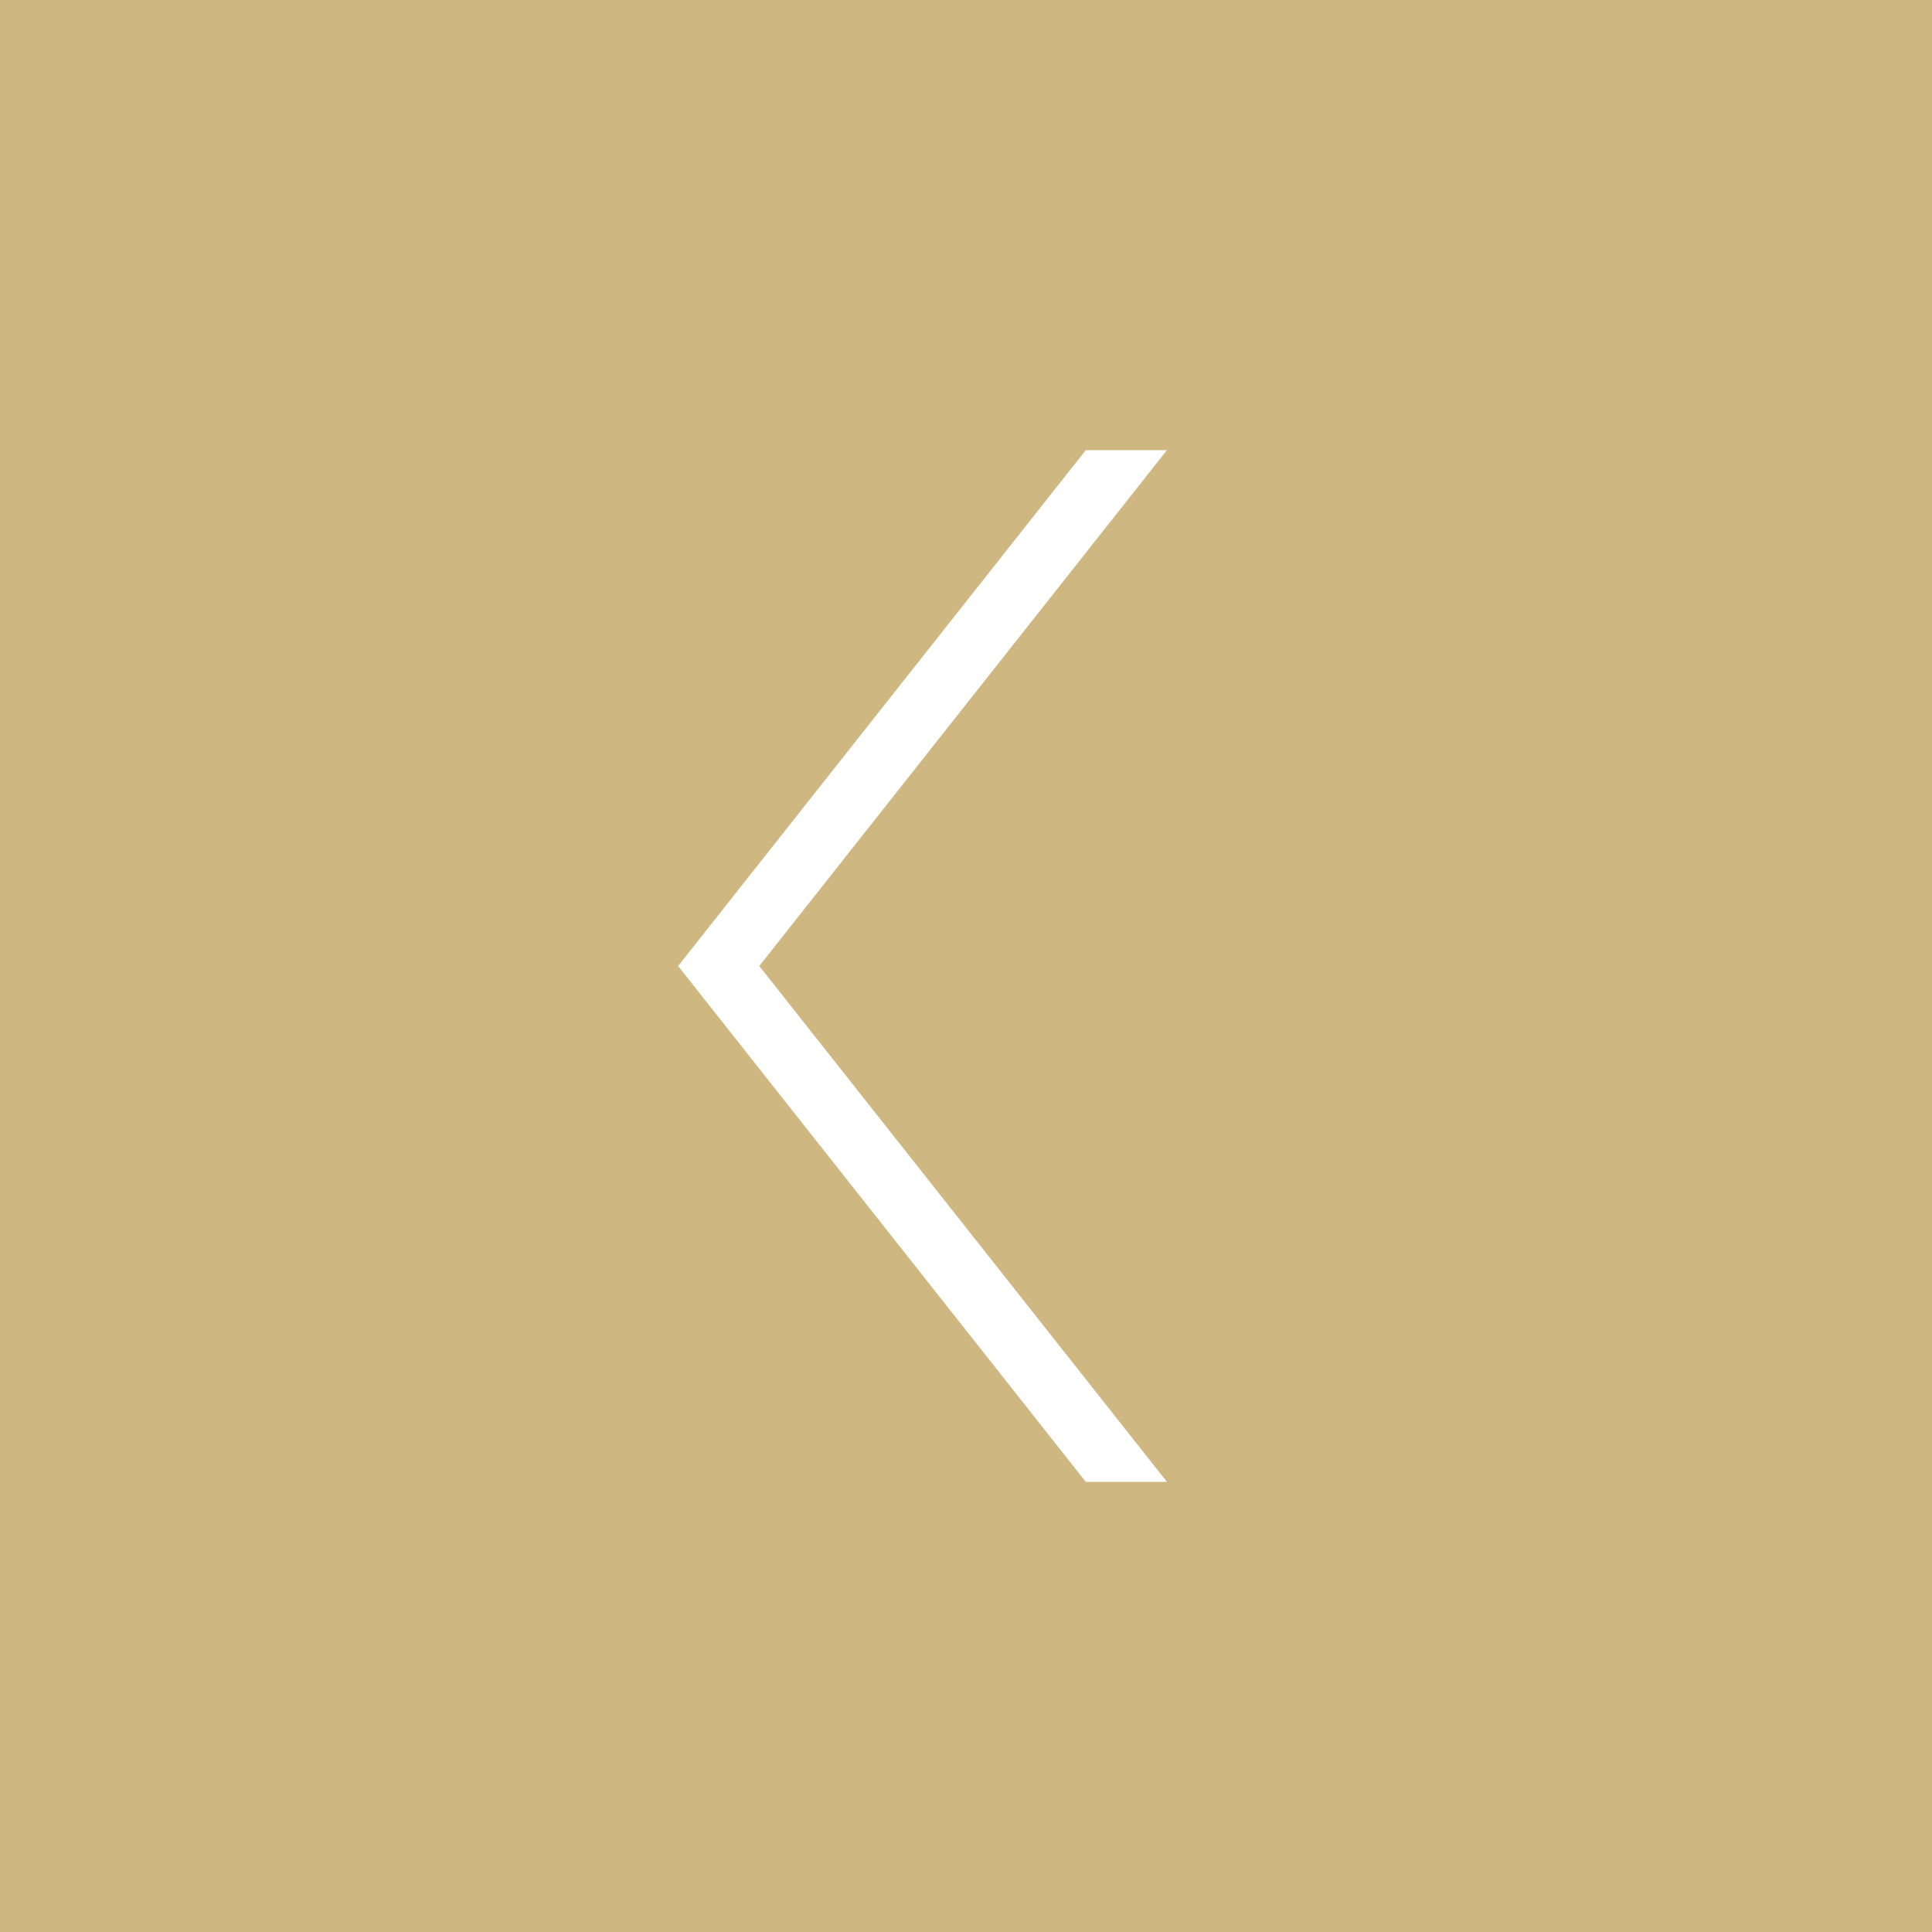
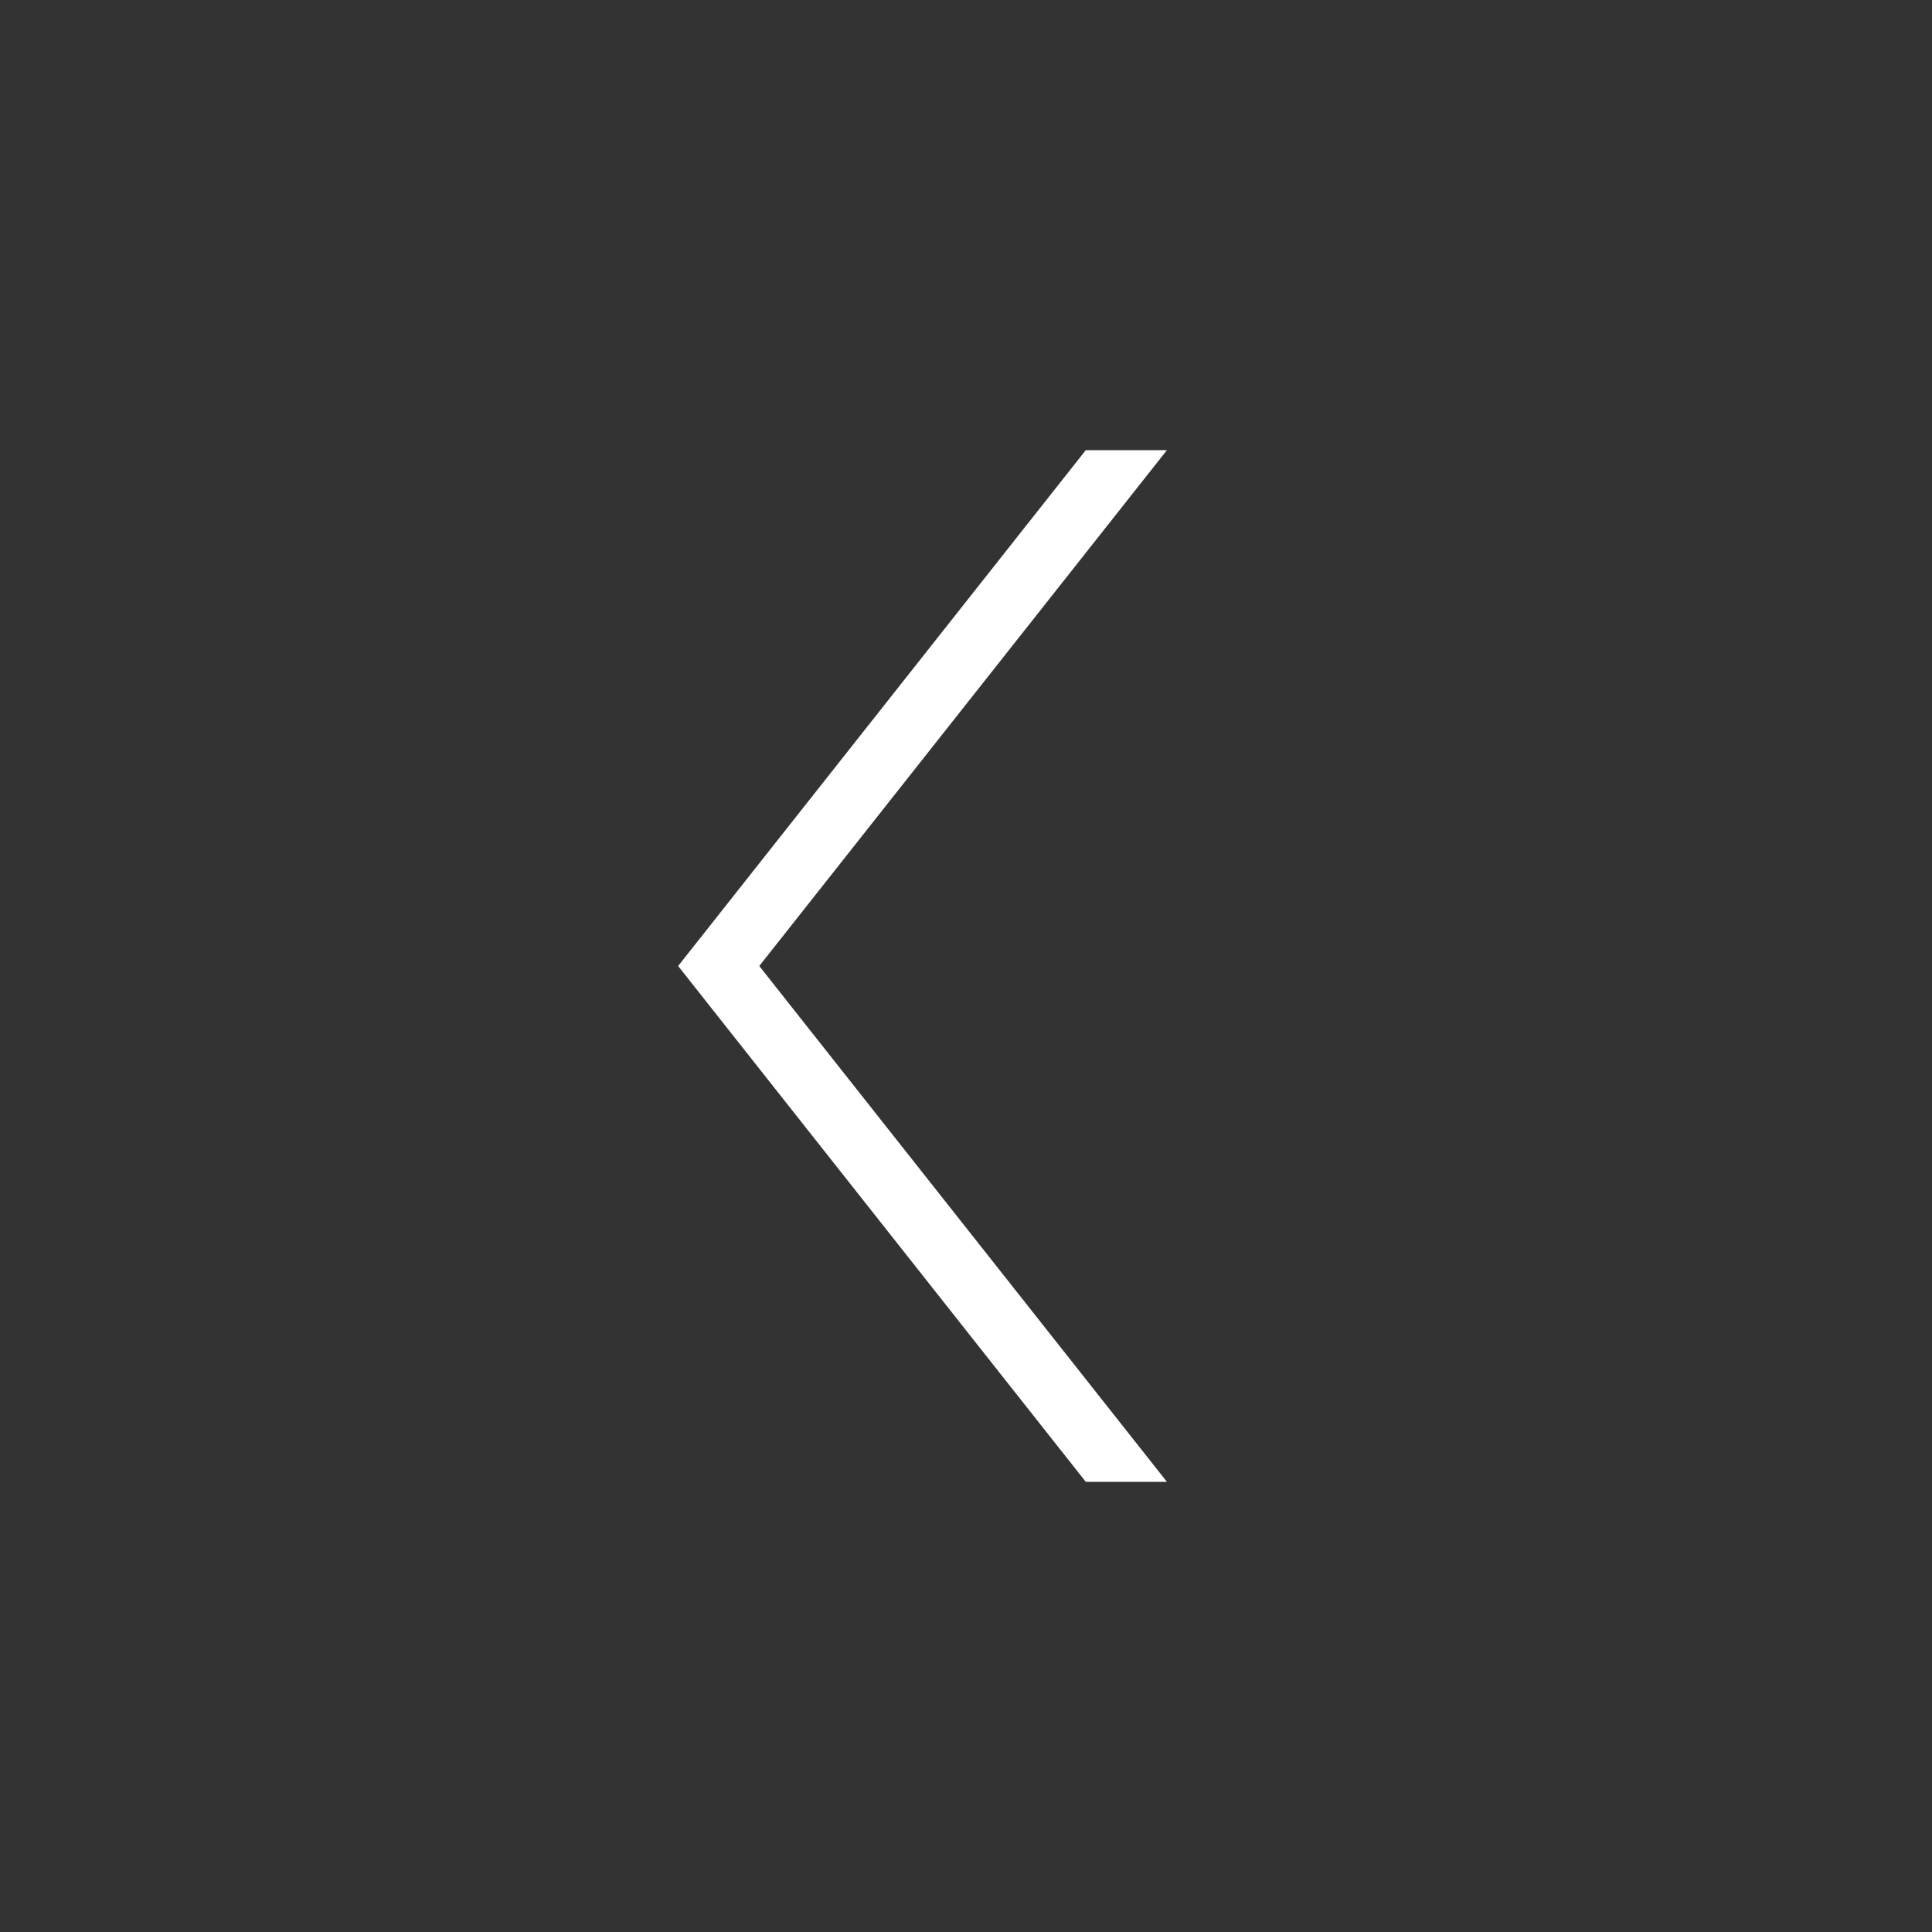
<svg xmlns="http://www.w3.org/2000/svg" xmlns:xlink="http://www.w3.org/1999/xlink" version="1.1" id="Layer_1" x="0px" y="0px" viewBox="0 0 100 100" style="enable-background:new 0 0 100 100;" xml:space="preserve">
  <rect x="0" y="0" width="100" height="100" fill="#333333" stroke="none" />
  <style type="text/css">
	.st0{clip-path:url(#SVGID_2_);}
	.st1{fill:#CEB781;}
	.st2{fill:#FFFFFF;}
</style>
  <g>
    <defs>
      <rect id="SVGID_1_" width="1280" height="100" />
    </defs>
    <clipPath id="SVGID_2_">
      <use xlink:href="#SVGID_1_" style="overflow:visible;" />
    </clipPath>
    <g class="st0">
      <g transform="translate(-940.036 -3103.036)">
        <g transform="translate(1172.036 3358.036) rotate(180)">
-           <rect x="132" y="155" class="st1" width="100" height="100" />
          <path class="st2" d="M175.8,178.3h-4.2l21.1,26.7l-21.1,26.7h4.2l21.1-26.7L175.8,178.3z" />
        </g>
      </g>
      <g transform="translate(2220.036 3203.036) rotate(180)">
        <g transform="translate(1172.036 3358.036) rotate(180)">
          <rect x="132" y="155" class="st1" width="100" height="100" />
-           <path class="st2" d="M175.8,178.3h-4.2l21.1,26.7l-21.1,26.7h4.2l21.1-26.7L175.8,178.3z" />
        </g>
      </g>
    </g>
  </g>
</svg>